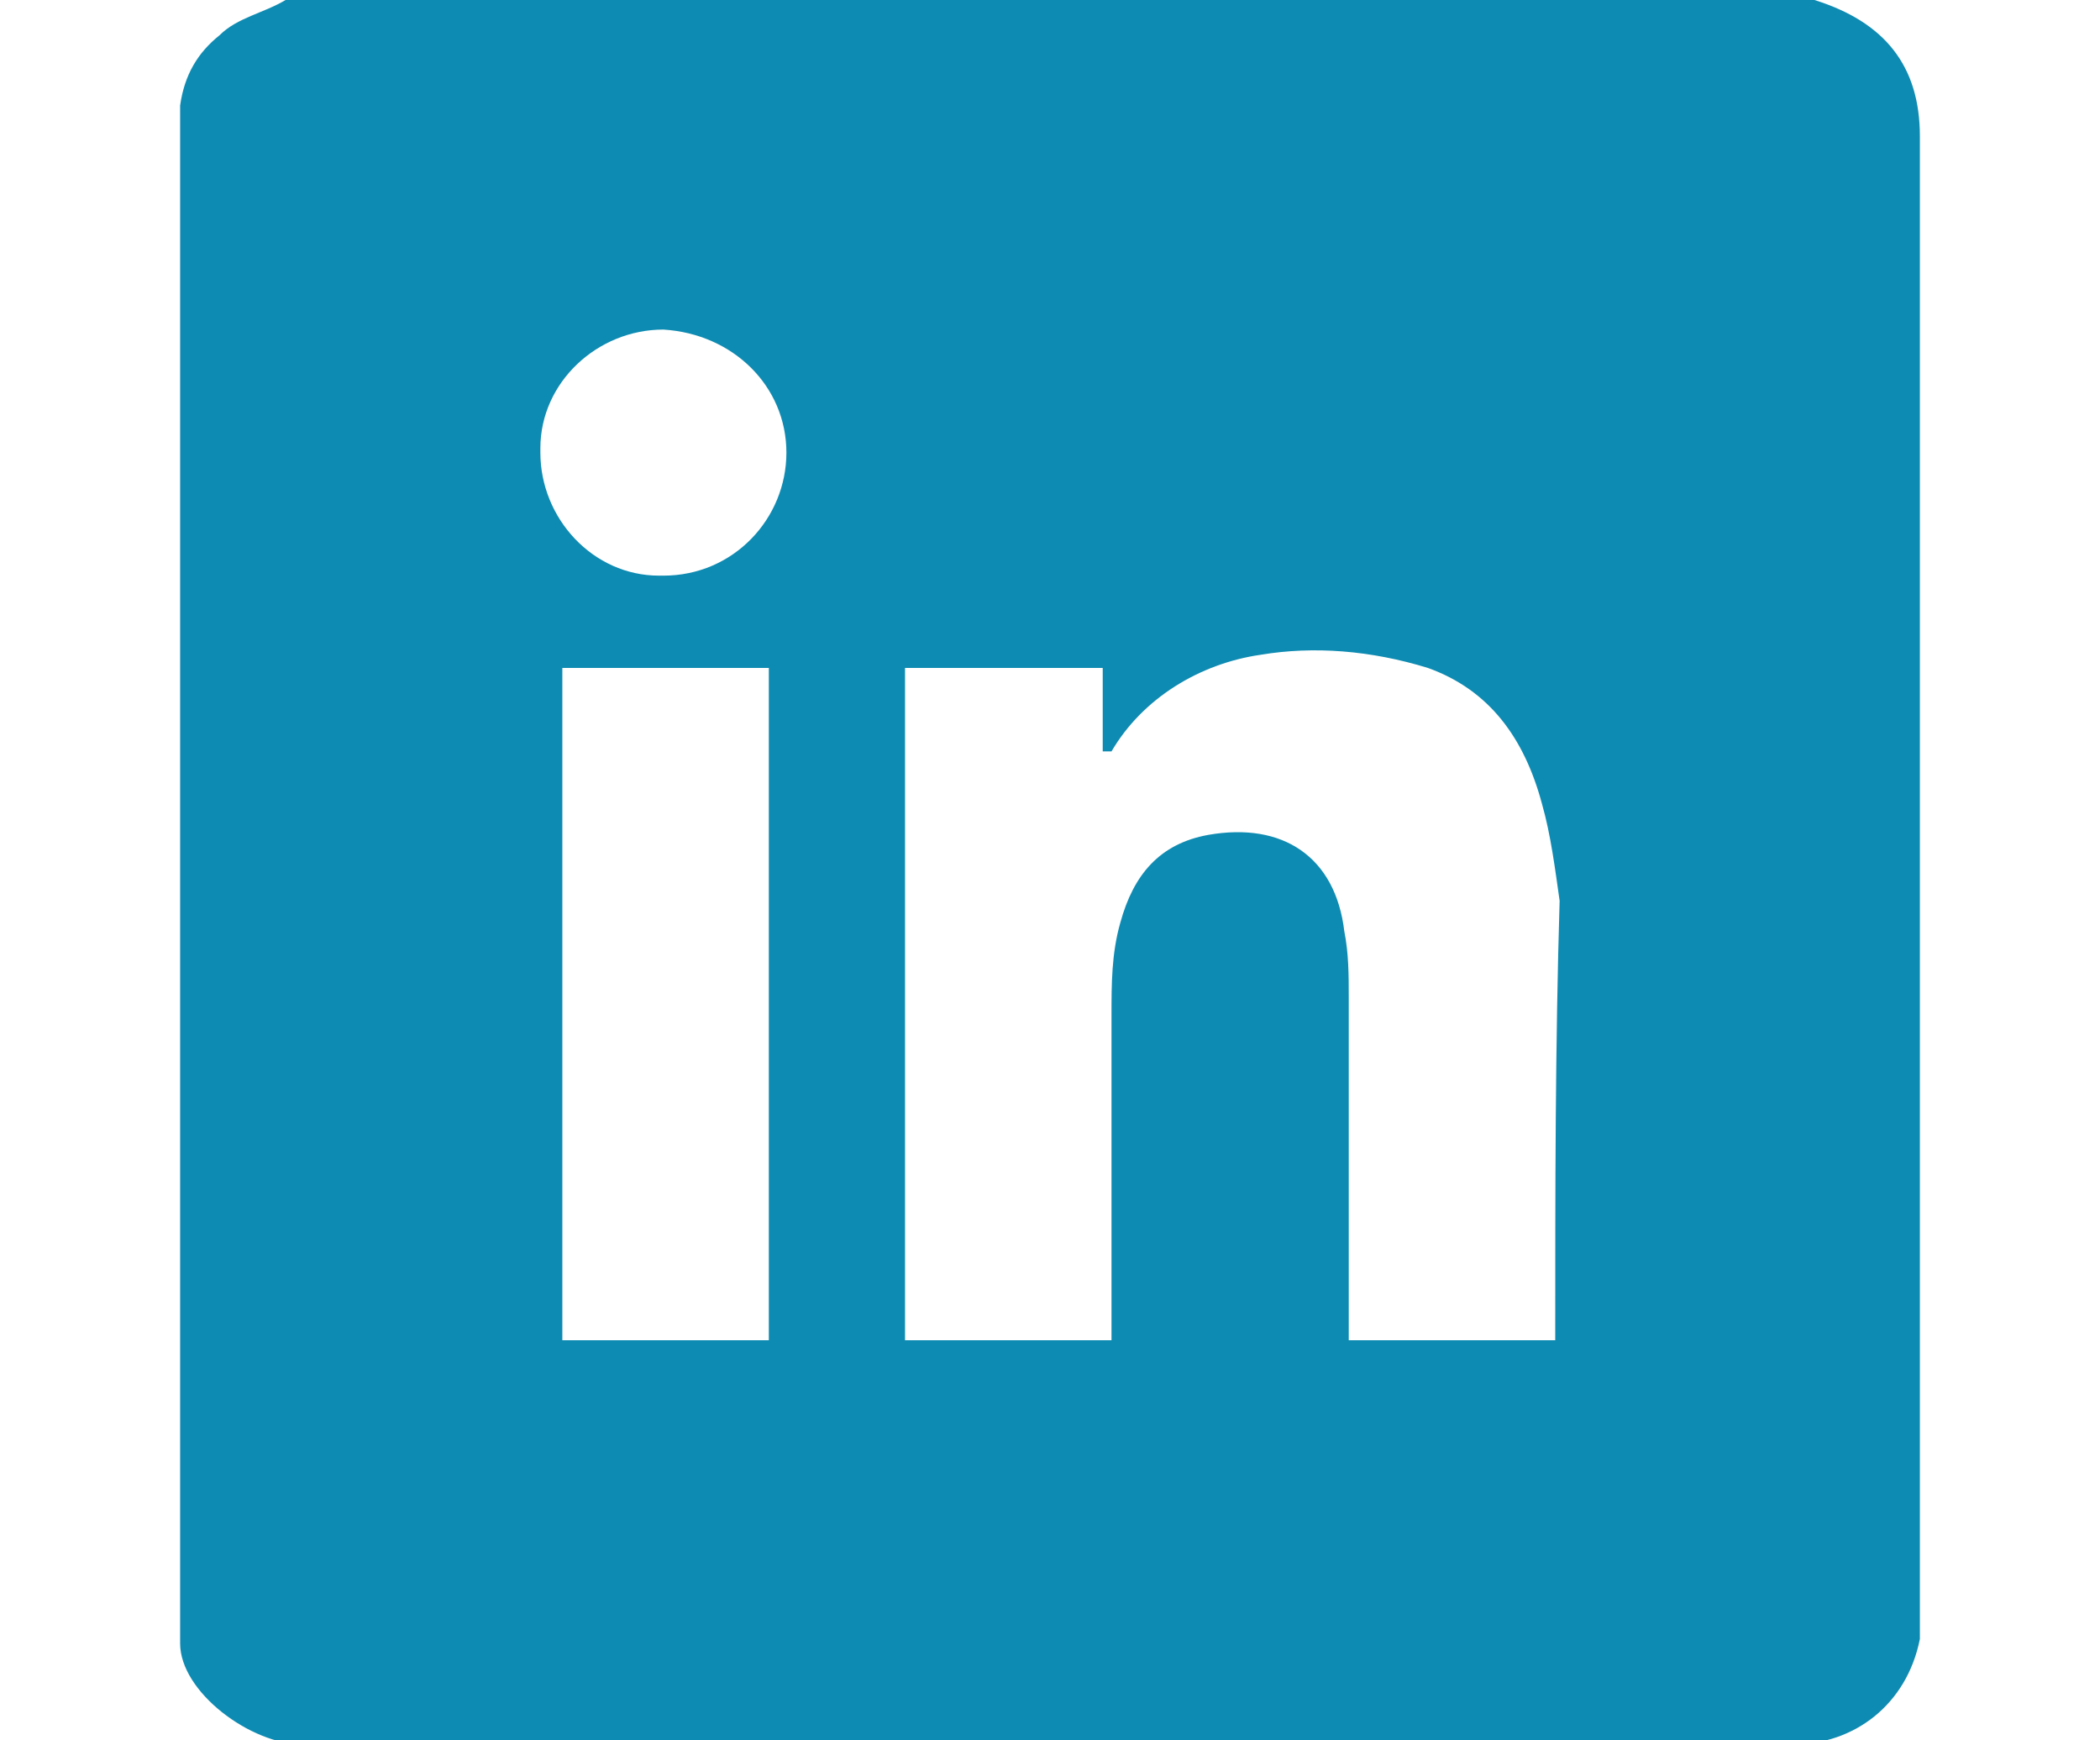
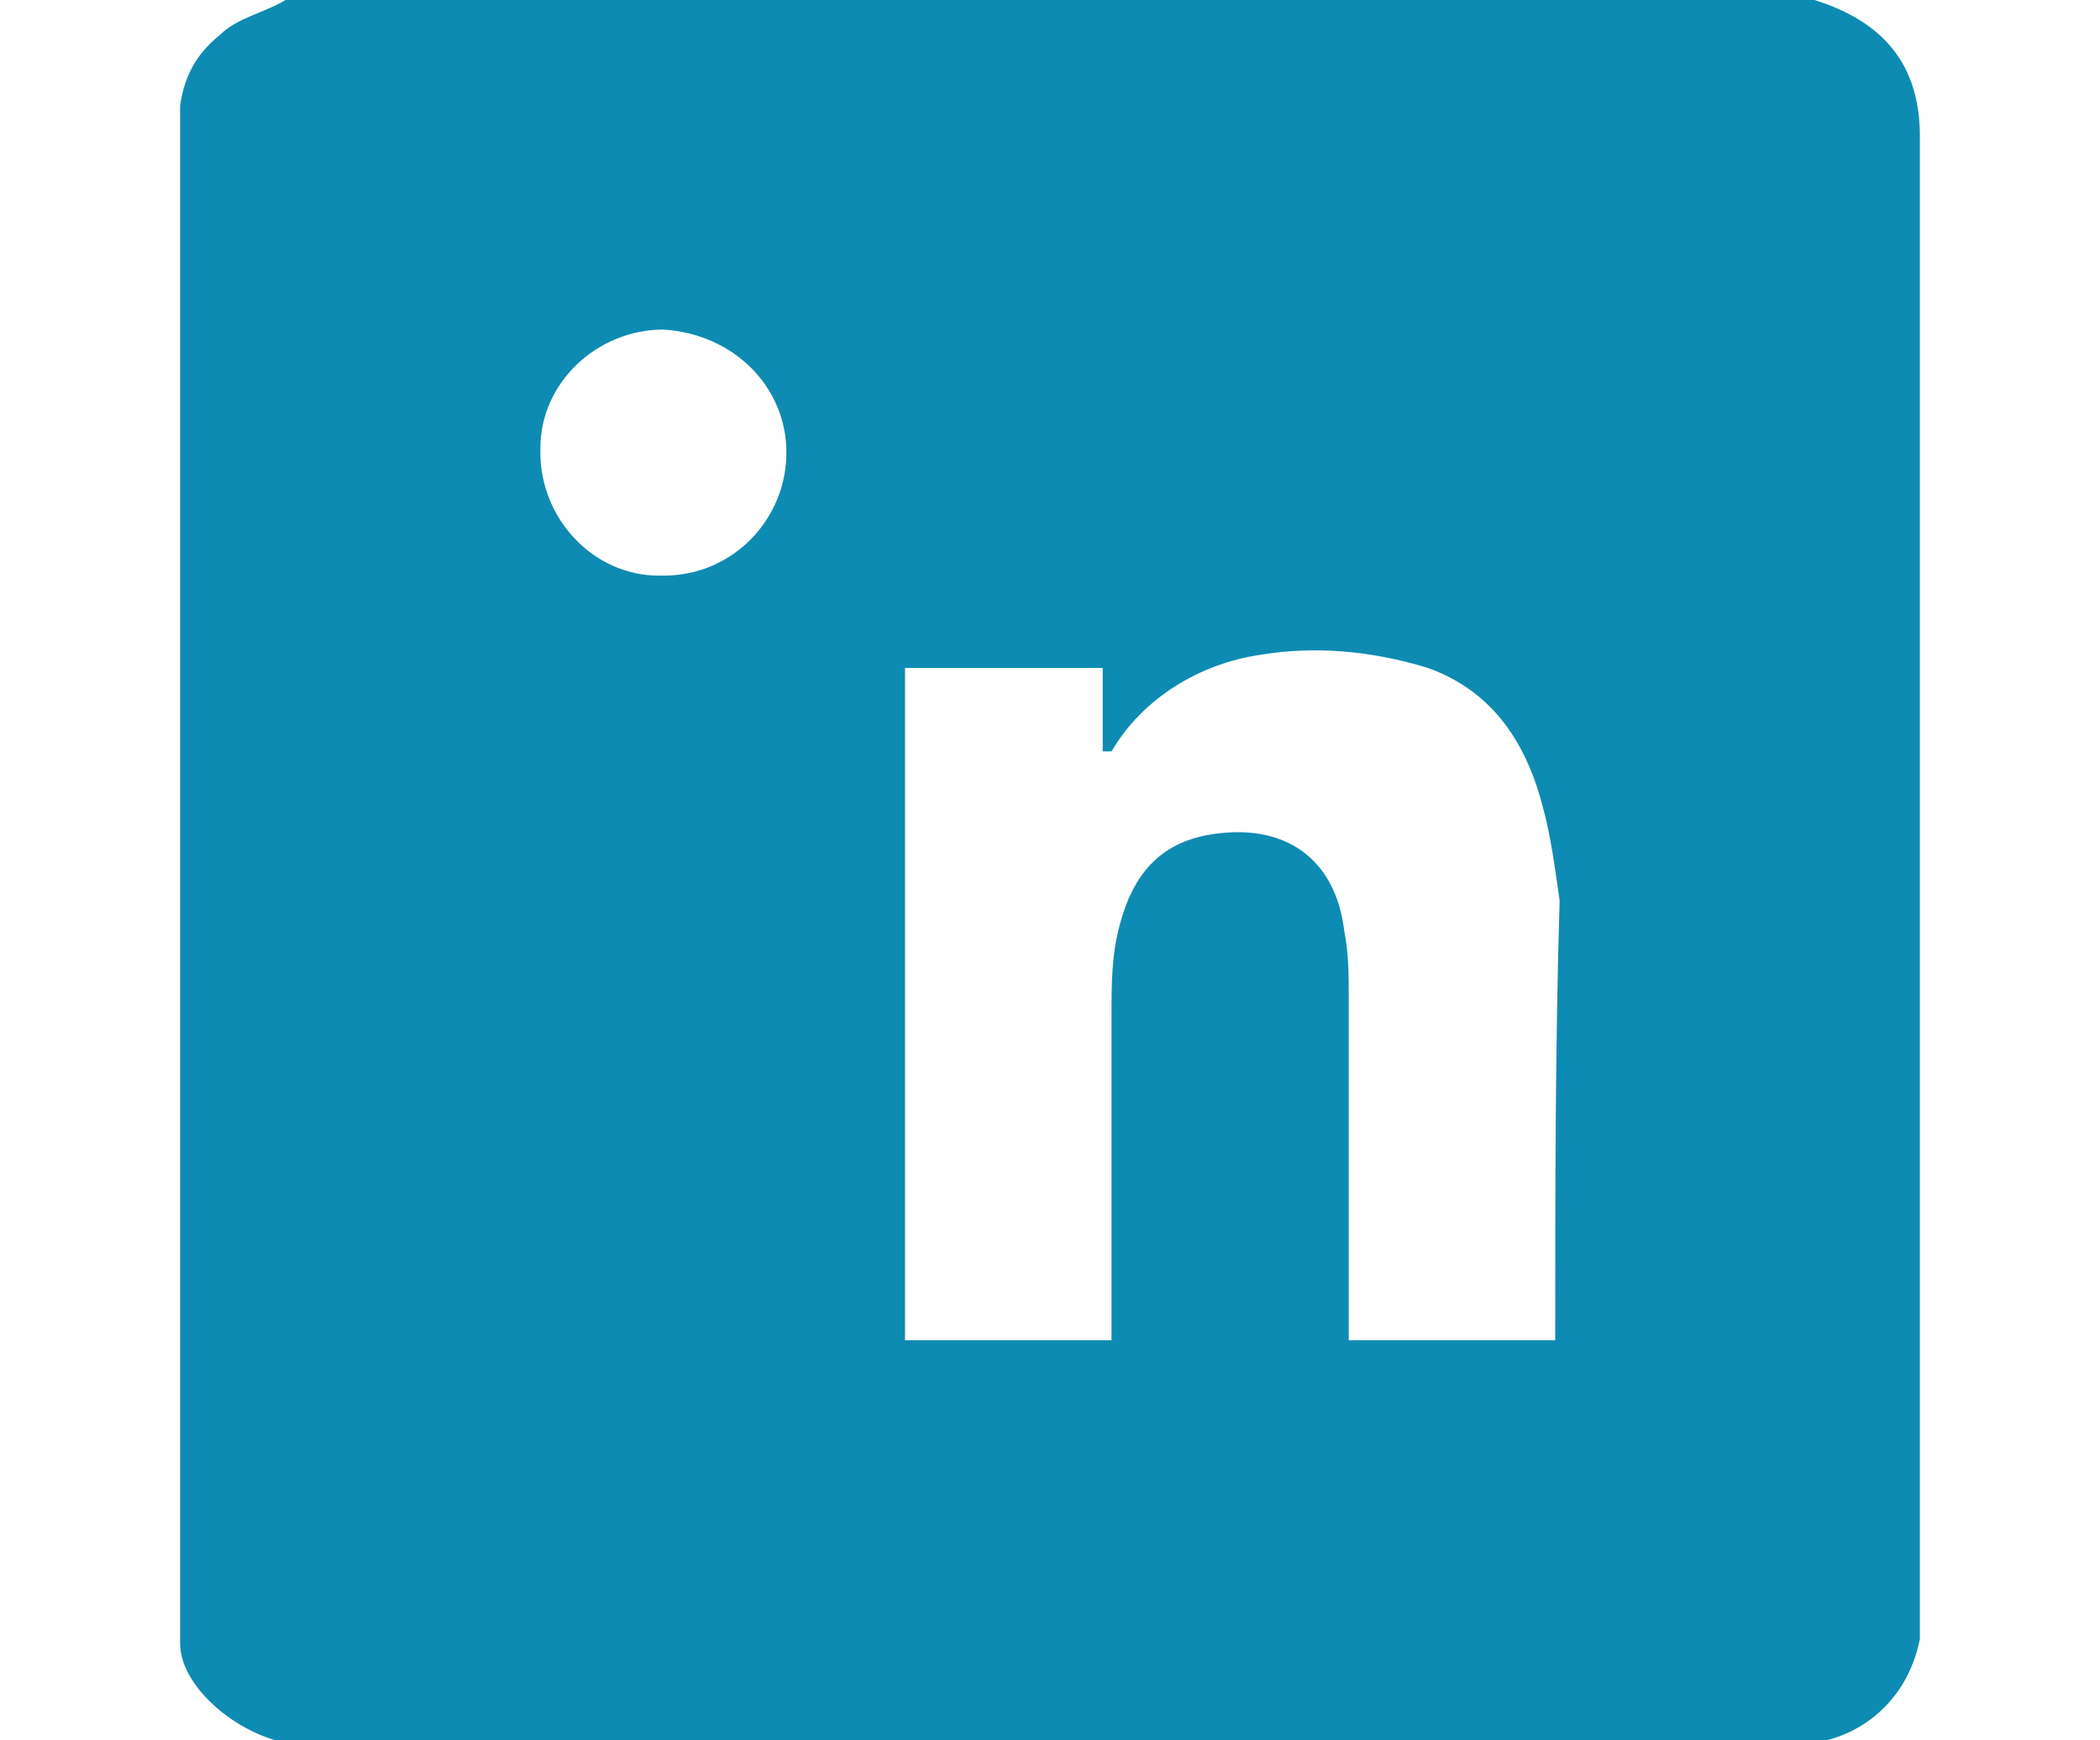
<svg xmlns="http://www.w3.org/2000/svg" xmlns:xlink="http://www.w3.org/1999/xlink" version="1.1" id="Camada_1" x="0px" y="0px" viewBox="0 0 47.8 39.6" style="enable-background:new 0 0 47.8 39.6;" xml:space="preserve">
  <style type="text/css">
	.st0{clip-path:url(#SVGID_00000098925257727582311640000011339299573305409972_);fill:none;}
	.st1{fill:none;}
	.st2{fill:#0E8BB2;}
</style>
  <g>
    <defs>
-       <rect id="SVGID_1_" width="47.8" height="39.6" />
-     </defs>
+       </defs>
    <clipPath id="SVGID_00000161618633433066128320000009746843258249673147_">
      <use xlink:href="#SVGID_1_" style="overflow:visible;" />
    </clipPath>
    <rect x="4.2" style="clip-path:url(#SVGID_00000161618633433066128320000009746843258249673147_);fill:none;" width="39.4" height="39.6" />
  </g>
  <rect class="st1" width="47.8" height="39.6" />
  <g>
-     <path class="st2" d="M41.3,0H6.5C6,0.3,5.4,0.4,5,0.8C4.5,1.2,4.2,1.7,4.1,2.4v35c0,1.1,1.6,2.3,2.8,2.3c0.1,0,0.1,0,0.3,0h33.6   c1.4,0,2.6-0.9,2.9-2.4V3.1C43.7,1.5,42.9,0.5,41.3,0z M17.5,30.5h-4.7V15.2h4.7V30.5z M17.9,10.3c0,1.5-1.2,2.8-2.8,2.8h-0.1   c-1.5,0-2.7-1.3-2.7-2.8v-0.1c0-1.5,1.3-2.7,2.8-2.7C16.7,7.6,17.9,8.8,17.9,10.3L17.9,10.3z M35.4,30.5h-4.7v-0.6   c0-2.4,0-4.8,0-7.2c0-0.5,0-1-0.1-1.5c-0.2-1.7-1.4-2.5-3.1-2.2c-1.1,0.2-1.7,0.9-2,2c-0.2,0.7-0.2,1.4-0.2,2.1c0,2.5,0,4.9,0,7.4   h-4.7V15.2h4.5v1.9l0.2,0c0.7-1.2,2-2,3.4-2.2c1.2-0.2,2.5-0.1,3.8,0.3c1.4,0.5,2.2,1.6,2.6,3.1c0.2,0.7,0.3,1.5,0.4,2.2   C35.4,23.8,35.4,27.1,35.4,30.5z" />
+     <path class="st2" d="M41.3,0H6.5C6,0.3,5.4,0.4,5,0.8C4.5,1.2,4.2,1.7,4.1,2.4v35c0,1.1,1.6,2.3,2.8,2.3c0.1,0,0.1,0,0.3,0h33.6   c1.4,0,2.6-0.9,2.9-2.4V3.1C43.7,1.5,42.9,0.5,41.3,0z M17.5,30.5h-4.7V15.2V30.5z M17.9,10.3c0,1.5-1.2,2.8-2.8,2.8h-0.1   c-1.5,0-2.7-1.3-2.7-2.8v-0.1c0-1.5,1.3-2.7,2.8-2.7C16.7,7.6,17.9,8.8,17.9,10.3L17.9,10.3z M35.4,30.5h-4.7v-0.6   c0-2.4,0-4.8,0-7.2c0-0.5,0-1-0.1-1.5c-0.2-1.7-1.4-2.5-3.1-2.2c-1.1,0.2-1.7,0.9-2,2c-0.2,0.7-0.2,1.4-0.2,2.1c0,2.5,0,4.9,0,7.4   h-4.7V15.2h4.5v1.9l0.2,0c0.7-1.2,2-2,3.4-2.2c1.2-0.2,2.5-0.1,3.8,0.3c1.4,0.5,2.2,1.6,2.6,3.1c0.2,0.7,0.3,1.5,0.4,2.2   C35.4,23.8,35.4,27.1,35.4,30.5z" />
  </g>
</svg>